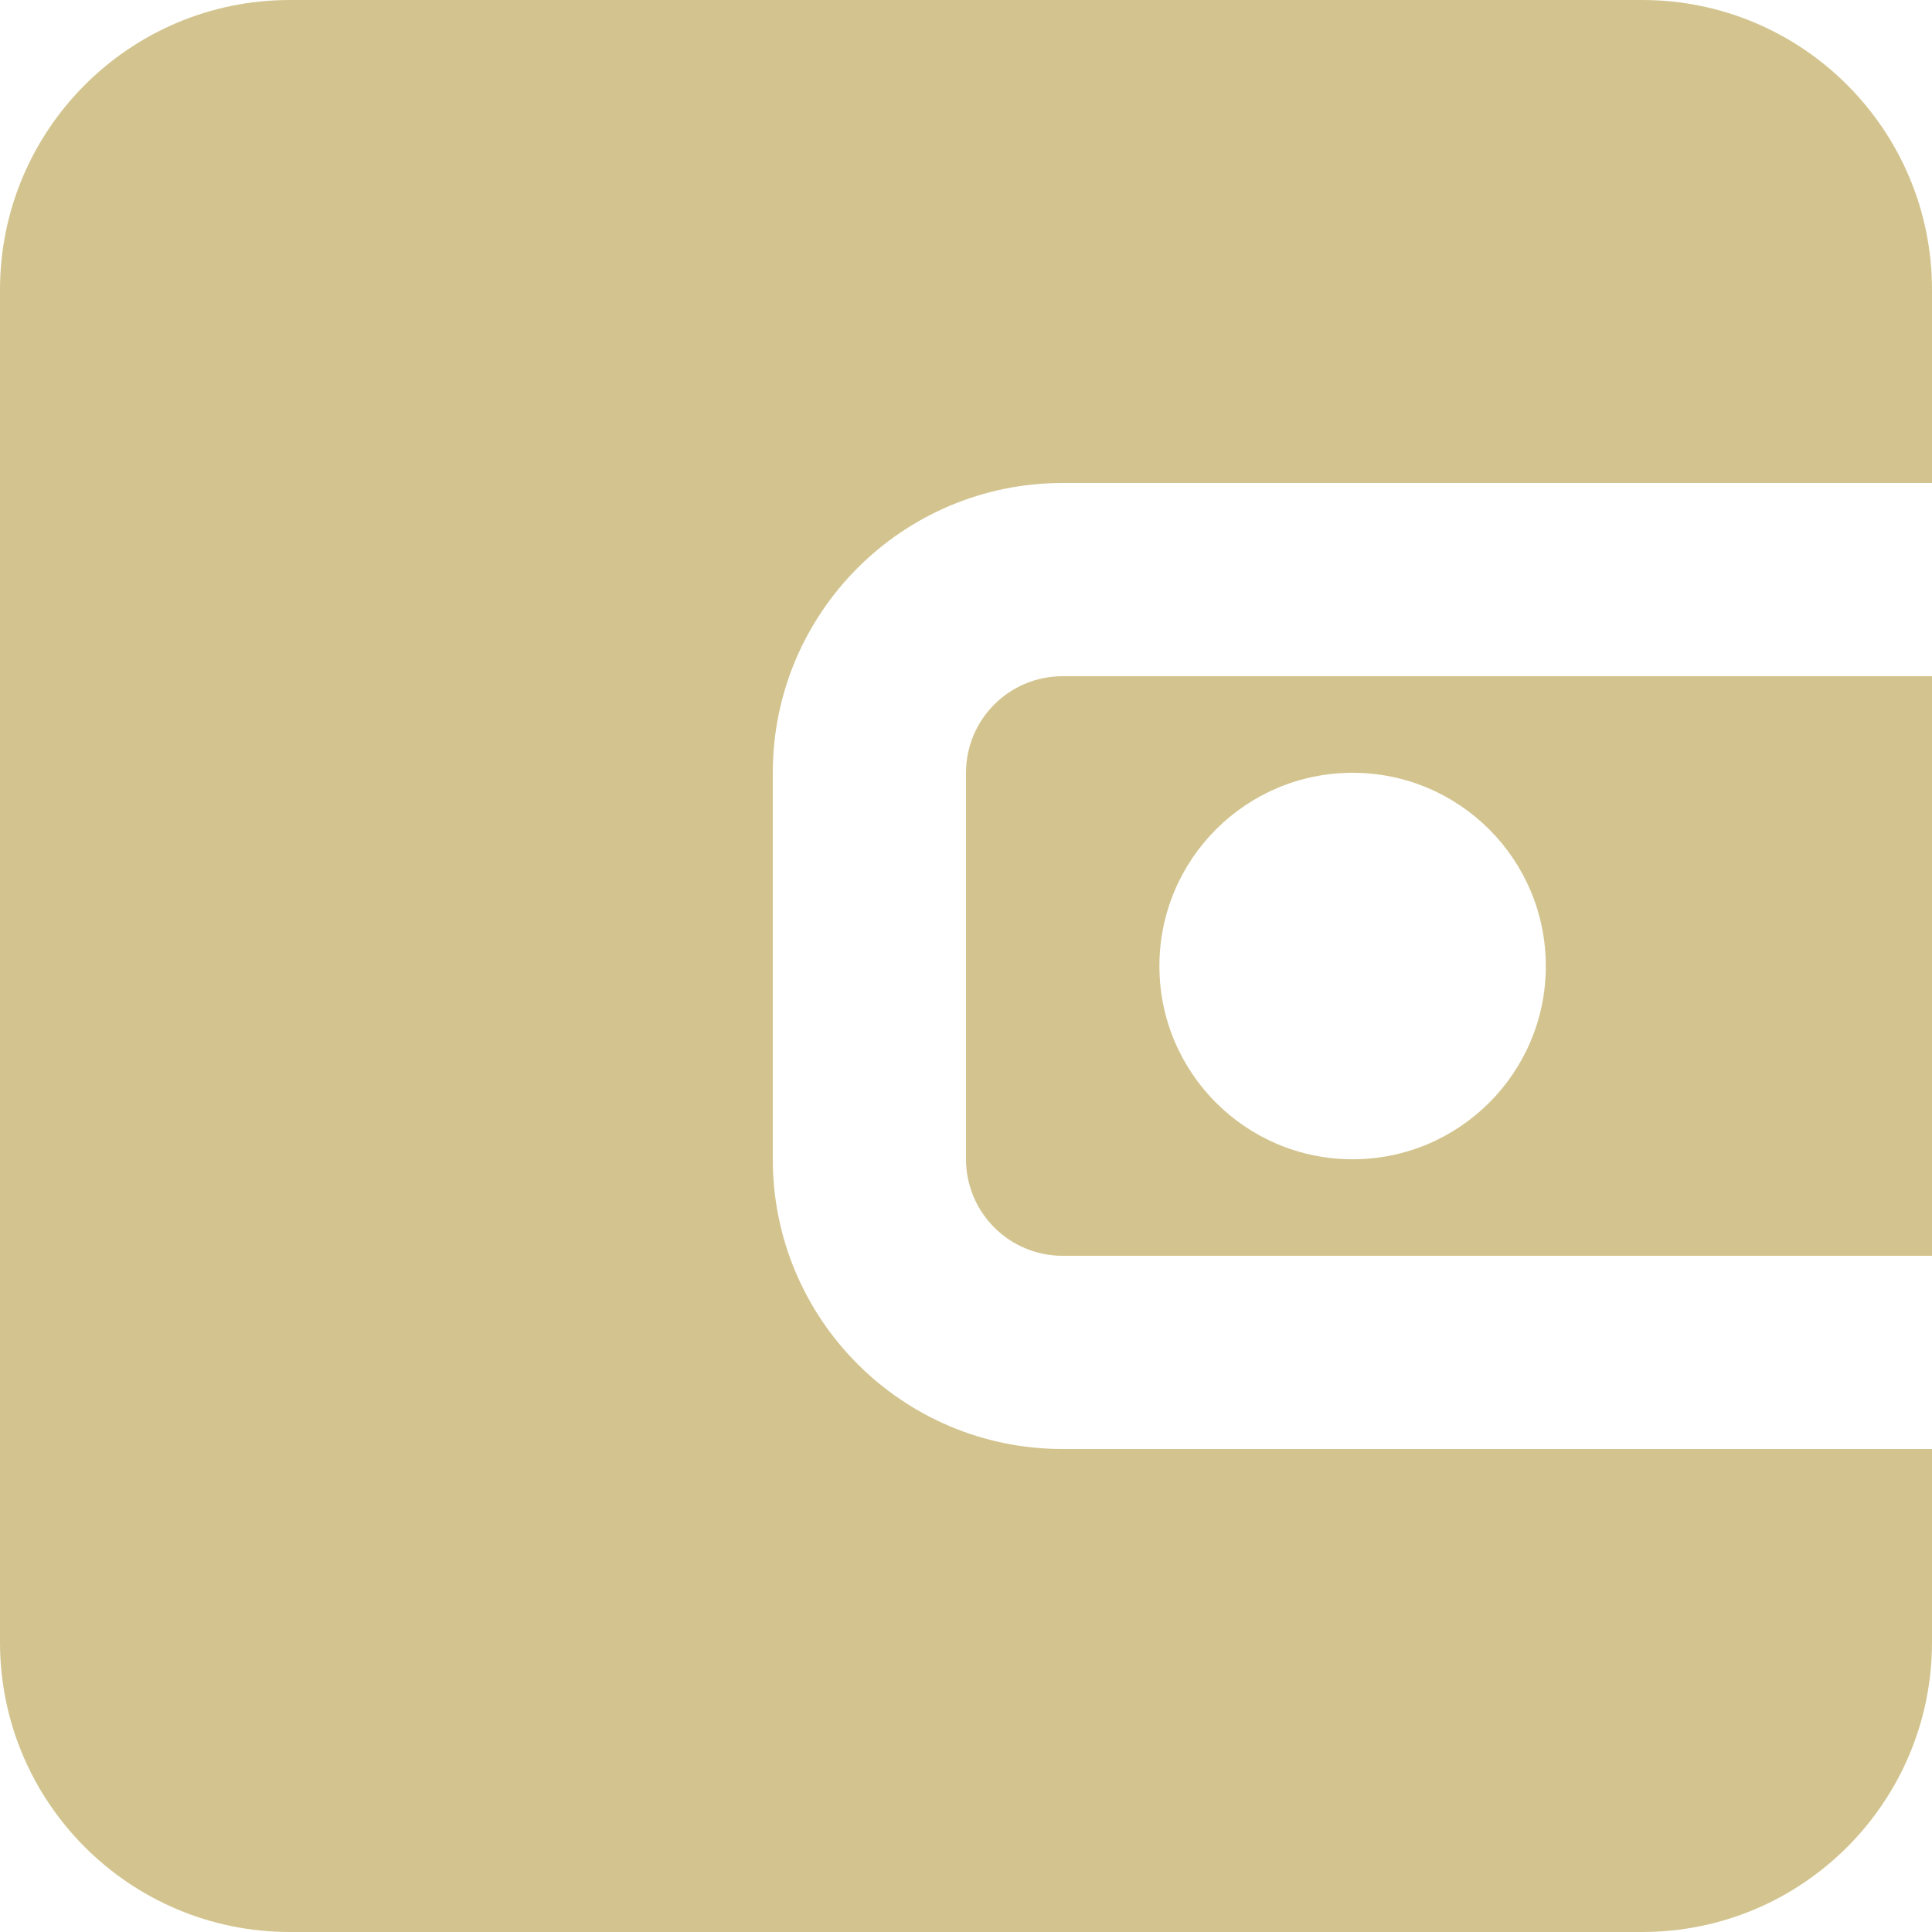
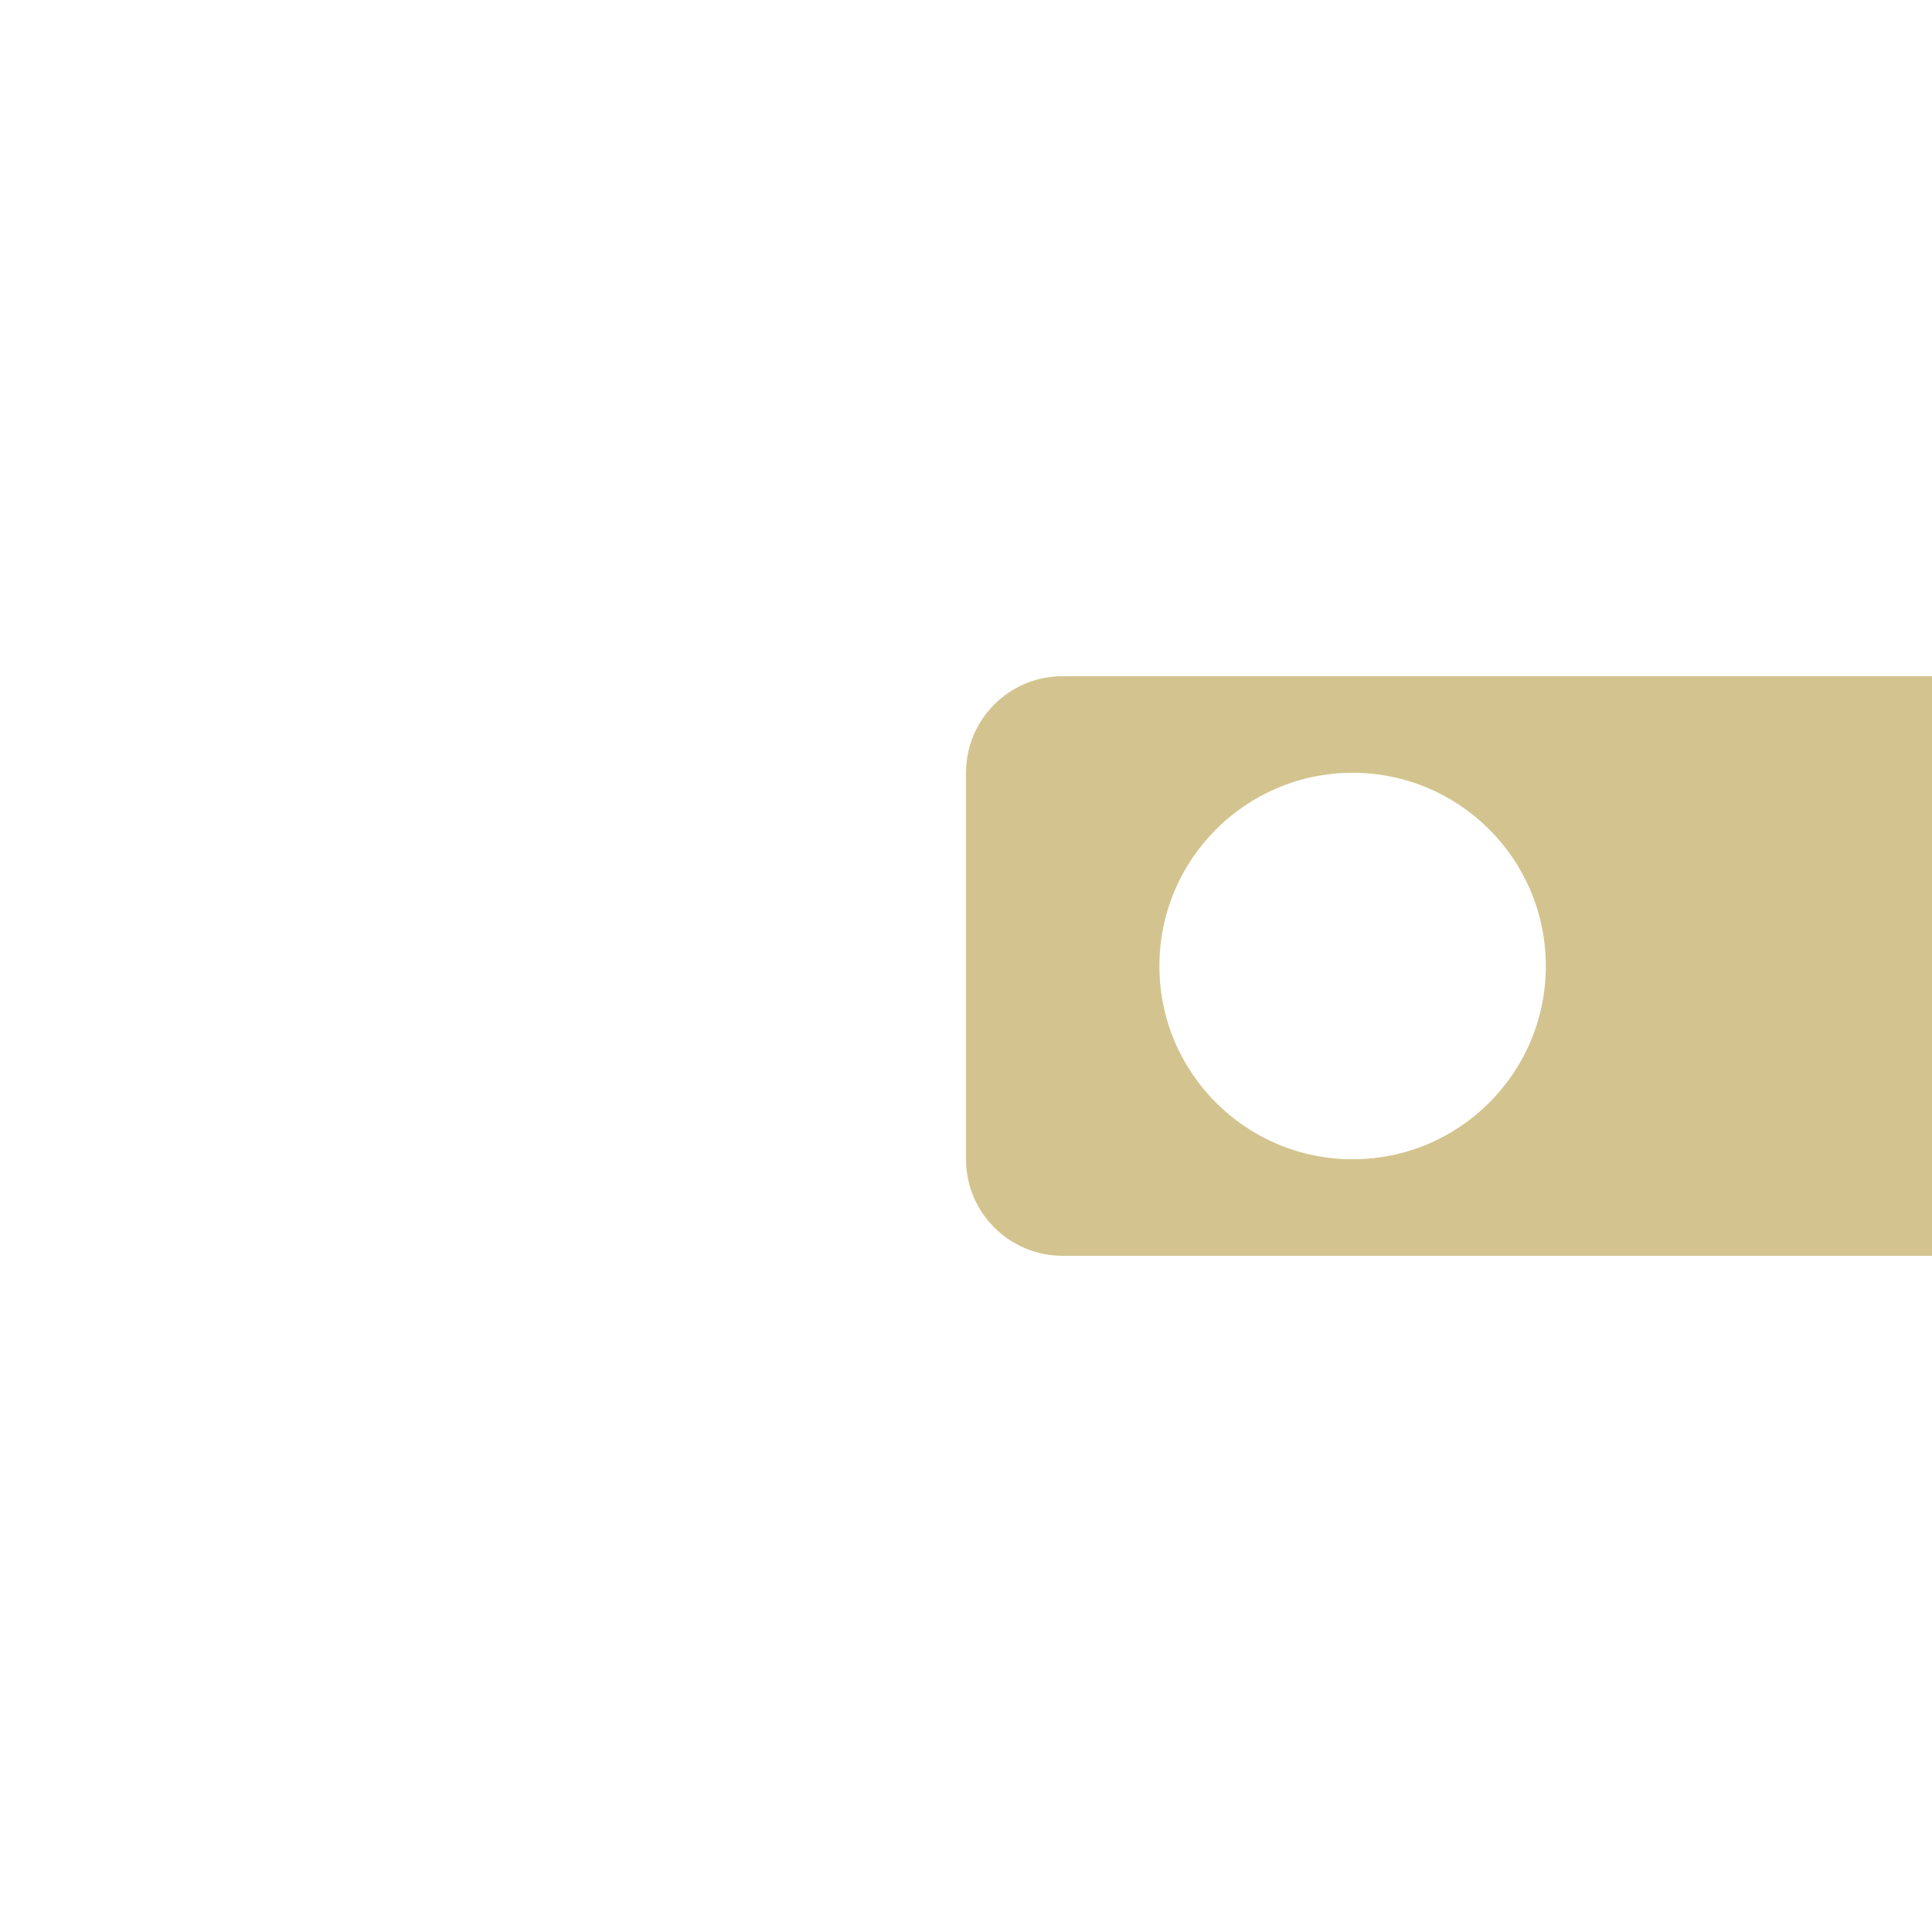
<svg xmlns="http://www.w3.org/2000/svg" width="27" height="27" viewBox="0 0 27 27" fill="none">
  <path fill-rule="evenodd" clip-rule="evenodd" d="M13.5 16.2V10.8C13.5 10.054 14.104 9.45 14.85 9.45H27V17.55H14.85C14.104 17.55 13.5 16.945 13.5 16.2ZM21.603 13.501C21.603 12.009 20.394 10.8 18.903 10.8C17.412 10.8 16.203 12.009 16.203 13.501C16.203 14.992 17.412 16.201 18.903 16.201C20.394 16.201 21.603 14.992 21.603 13.501Z" fill="#D3C48F" />
-   <path d="M14.85 20.25C12.613 20.25 10.8 18.437 10.8 16.2V10.8C10.8 8.563 12.613 6.75 14.85 6.75H27V4.05C27 1.813 25.187 0 22.95 0H4.05C1.813 0 0 1.813 0 4.05V22.95C0 25.187 1.813 27 4.05 27H22.95C25.187 27 27 25.187 27 22.95V20.25H14.85Z" fill="#D3C48F" />
</svg>